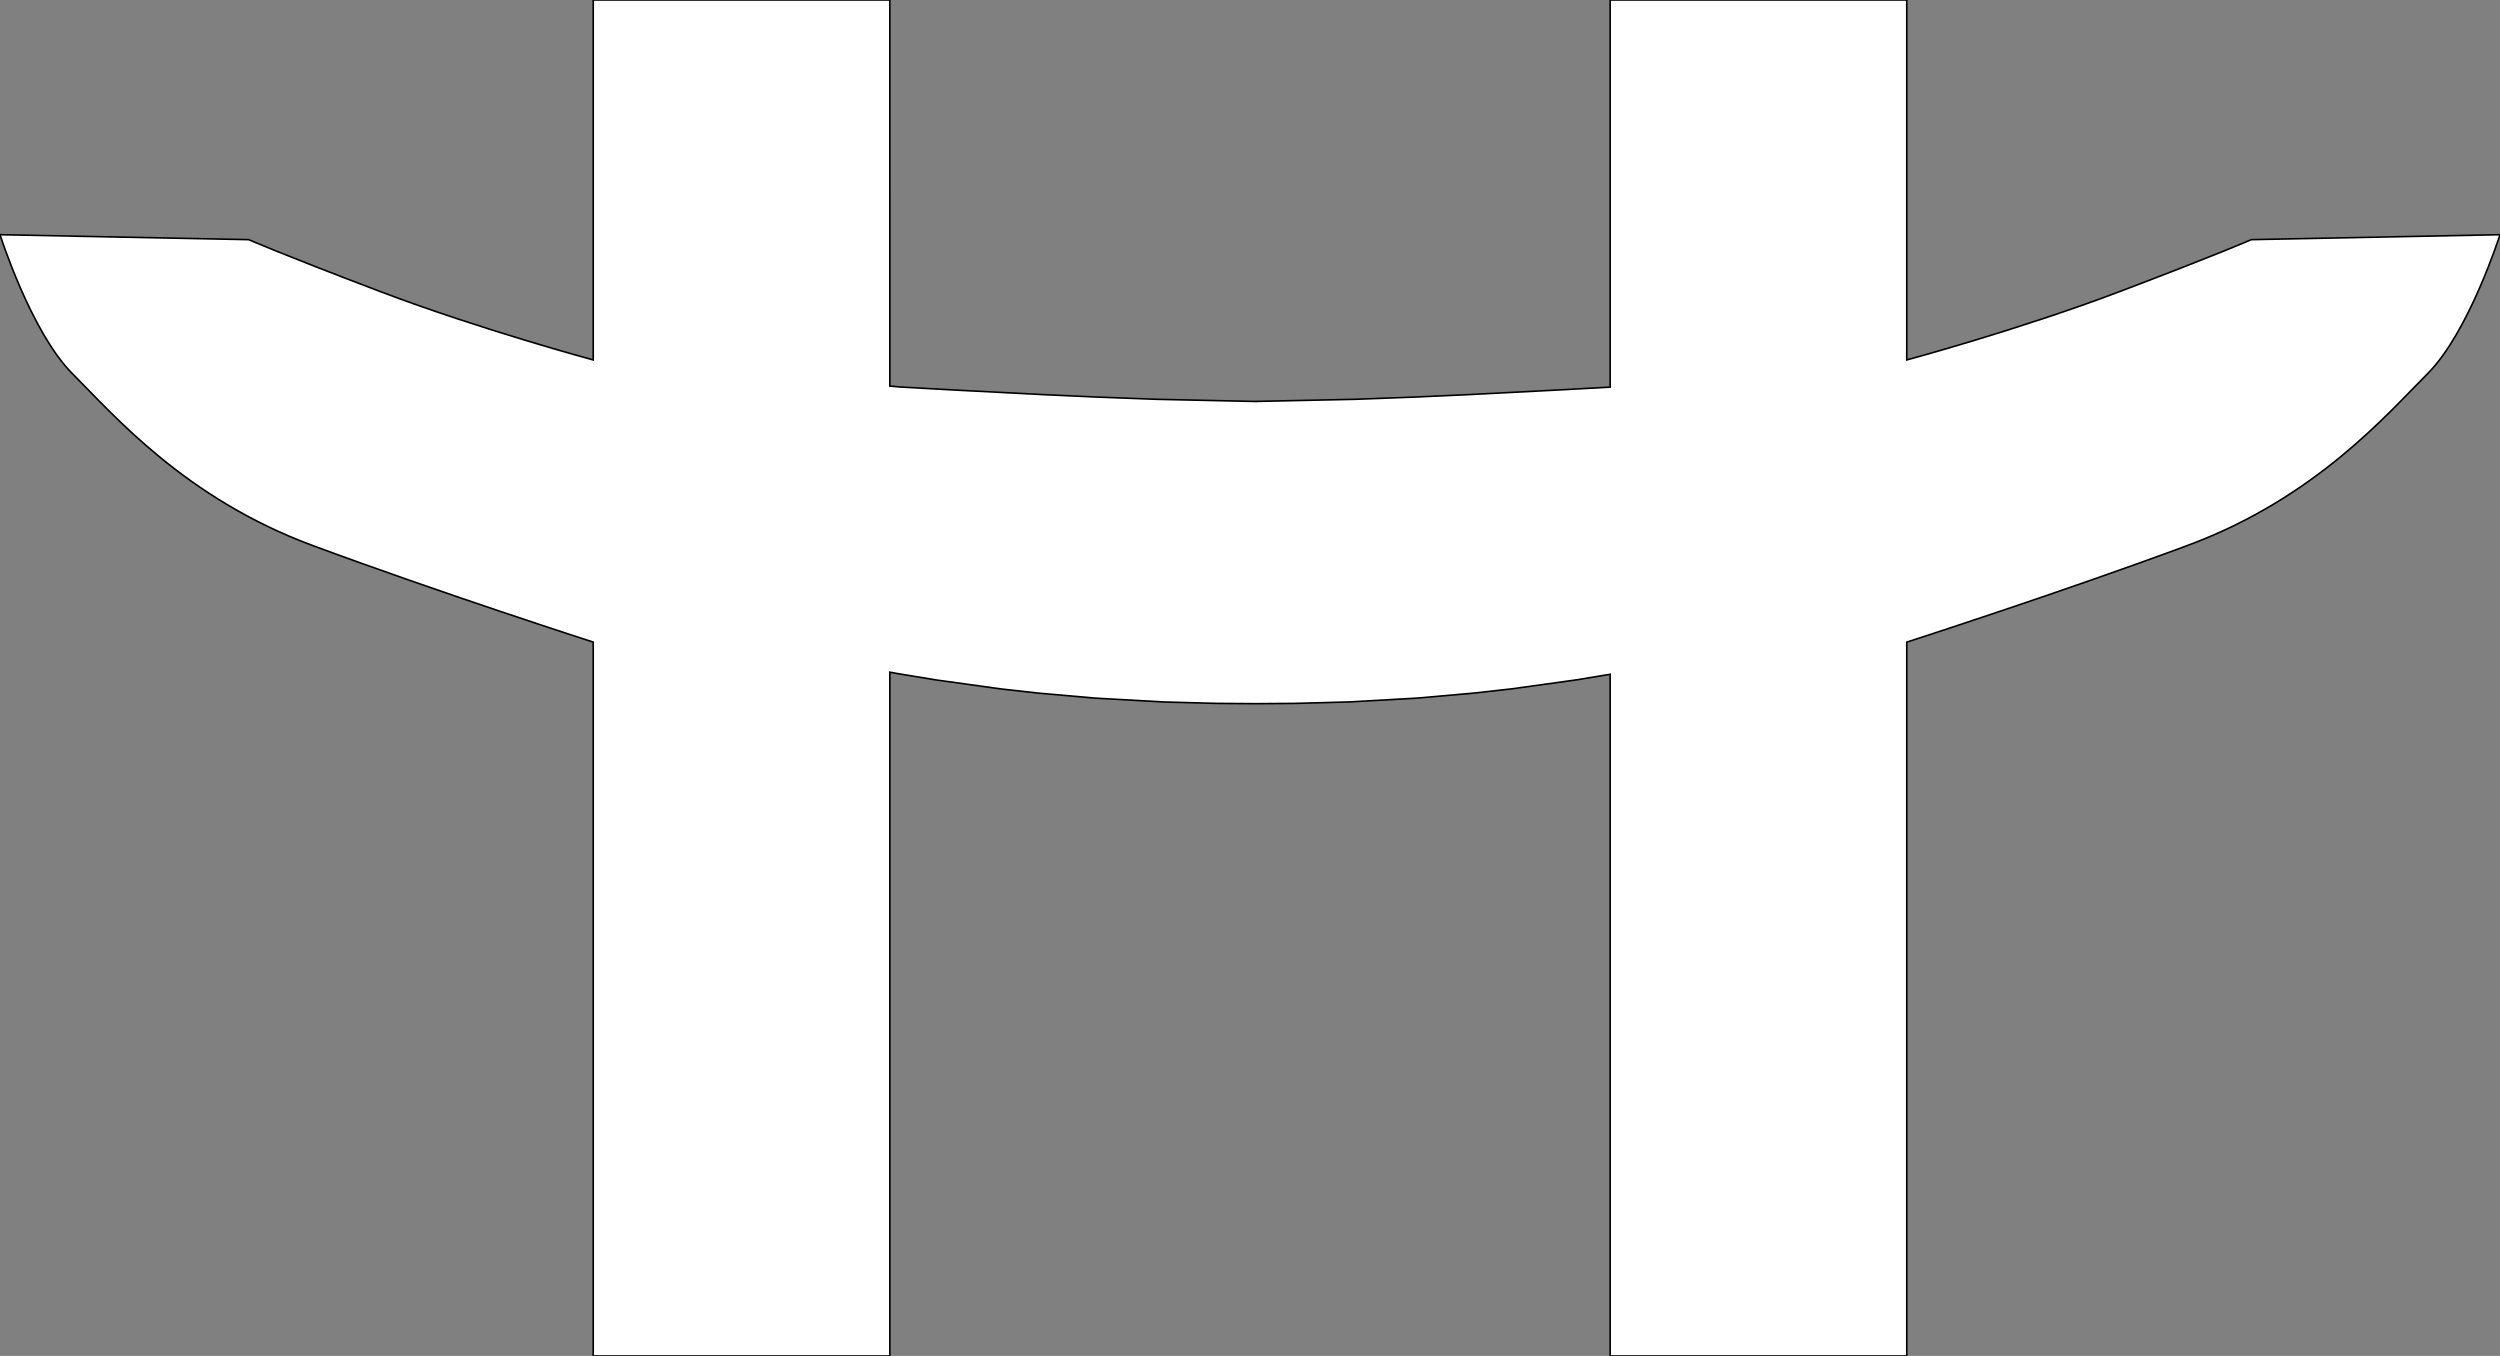
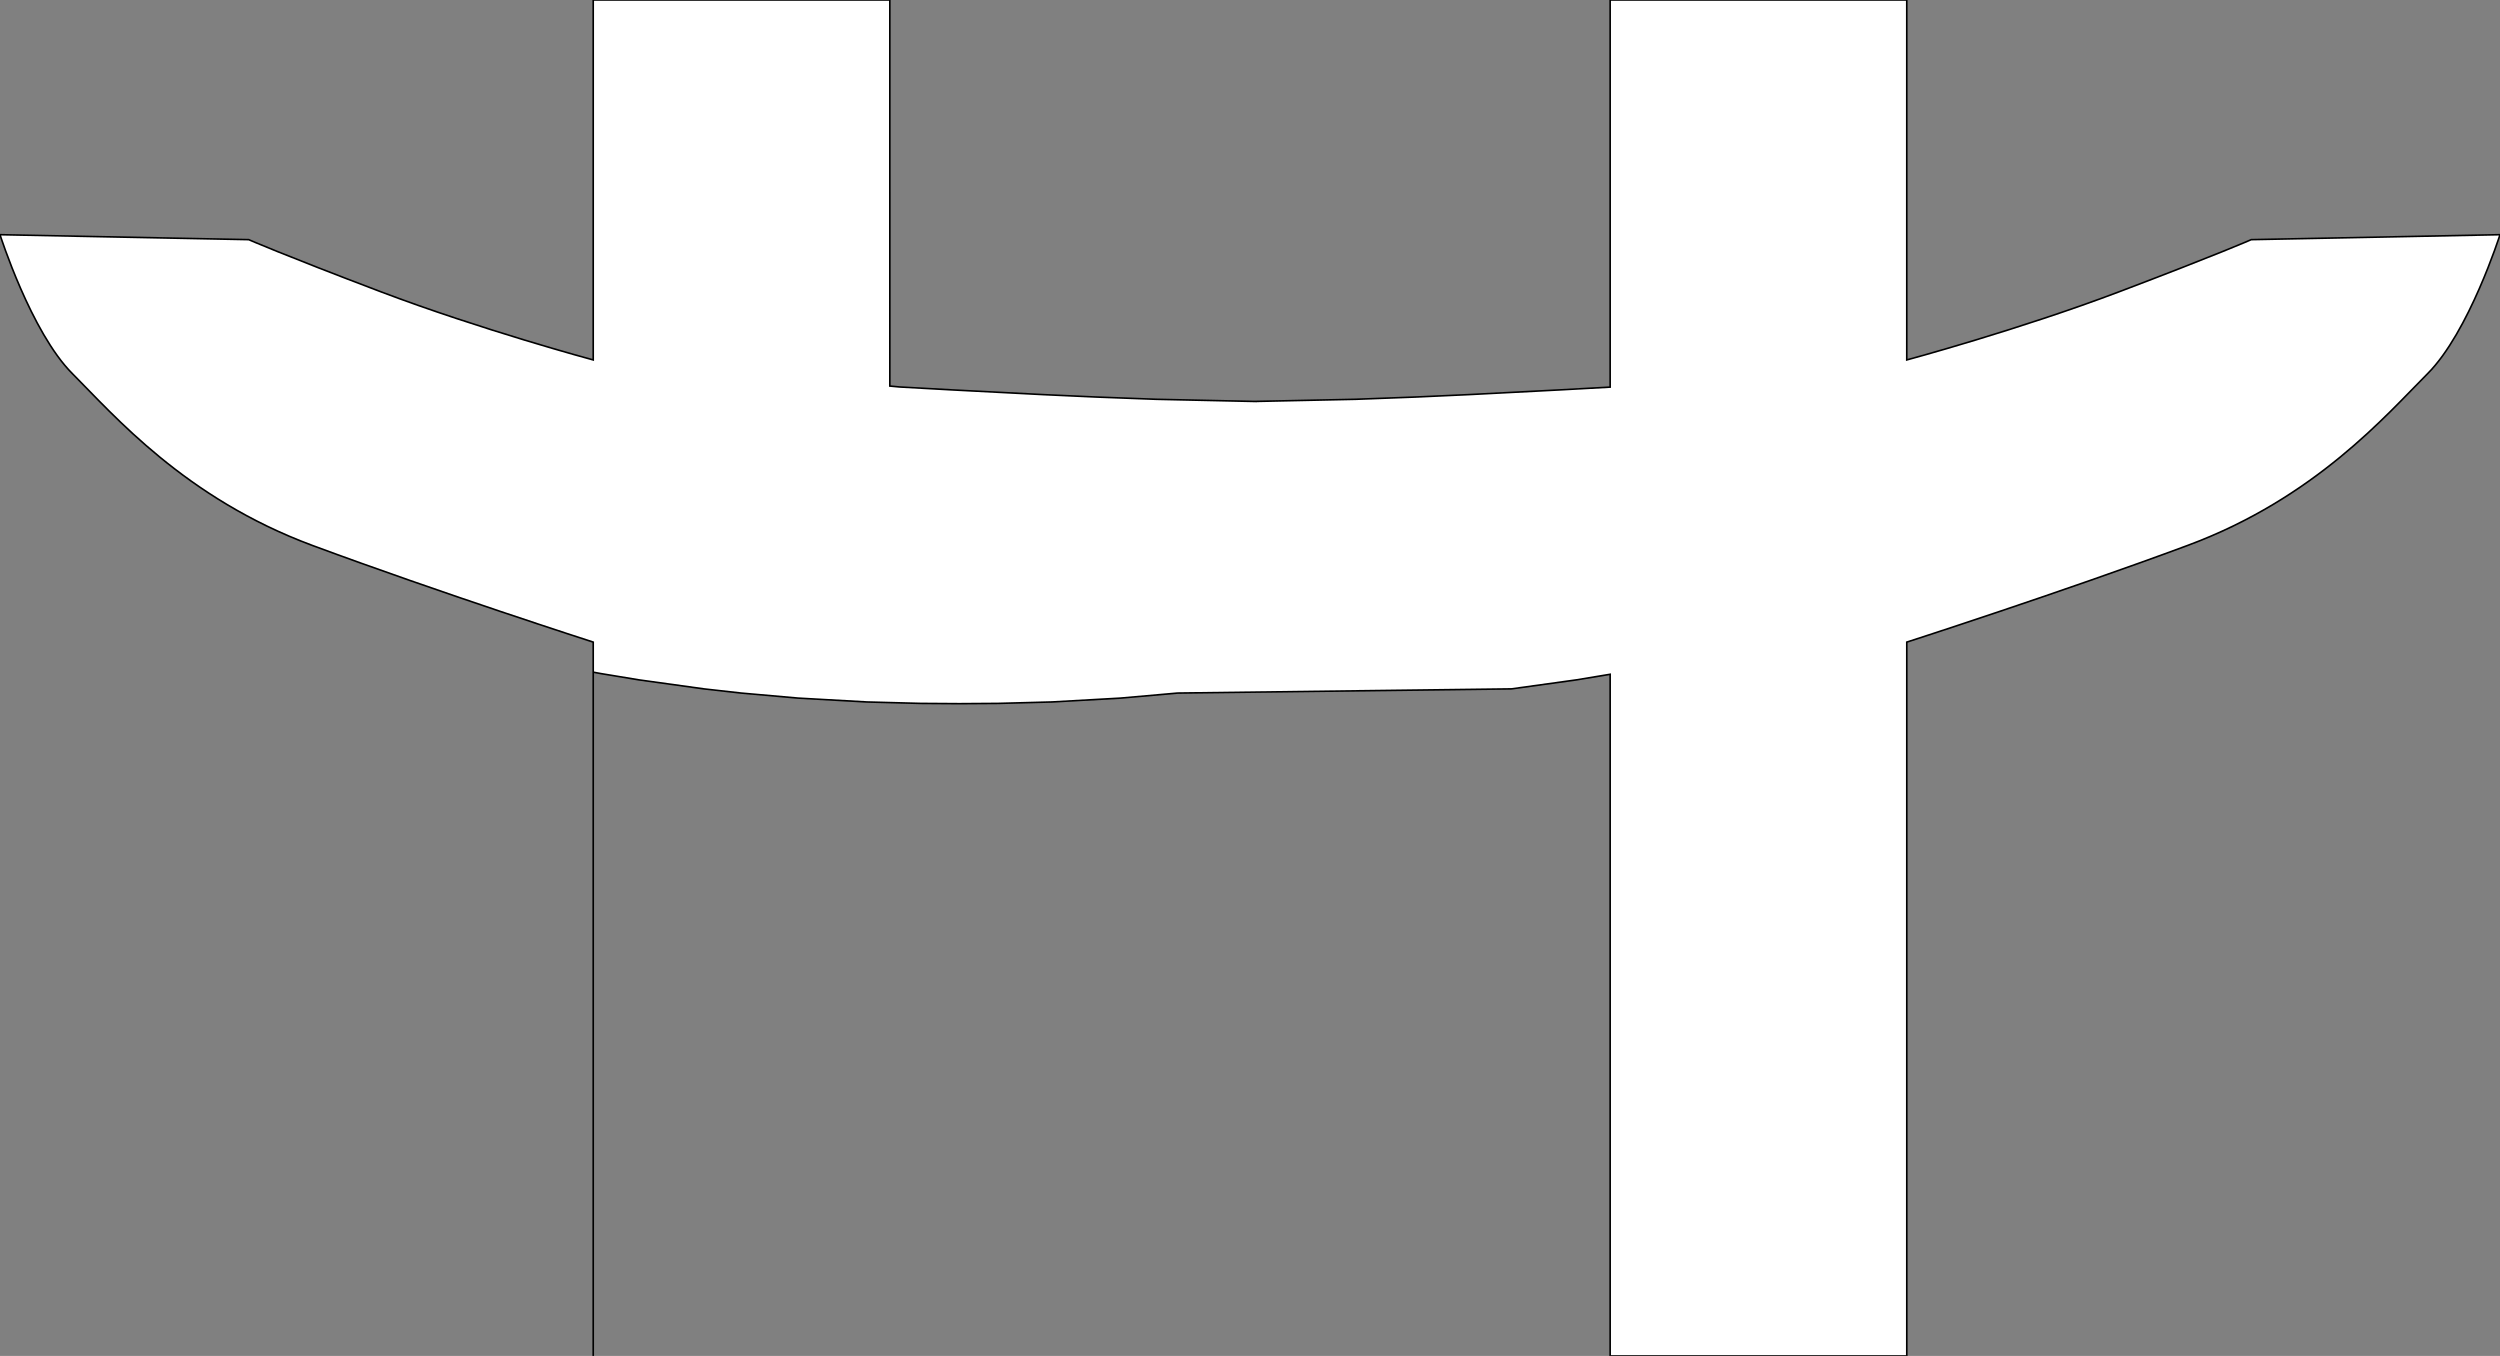
<svg xmlns="http://www.w3.org/2000/svg" width="152.586" height="82.758" version="1.1" viewBox="0 0 152.586 82.758" xml:space="preserve" id="svg1068">
  <rect x="0" y="0" width="152.586" height="82.758" fill="#808080" stroke="none" />
  <defs id="defs1072">
	
		
	
</defs>
  <title id="title1062">P05013</title>
-   <path id="path1" style="fill:#ffffff;fill-opacity:1;fill-rule:evenodd;stroke:#000000;stroke-width:0.1;stroke-miterlimit:10;paint-order:markers stroke fill" d="m 36.207,0 v 3.125 17.26 1.584 c 0,0 -6.893,-1.859 -12.977,-4.166 -6.084,-2.307 -8.049,-3.176 -8.049,-3.176 L 0,14.324 c 0,0 1.894,5.952 4.416,8.479 2.522,2.526 6.871,7.602 14.645,10.486 7.774,2.884 17.146,5.902 17.146,5.902 V 82.758 H 54.311 V 41.025 l 0.453,0.084 2.34,0.387 3.957,0.549 2.281,0.256 3.473,0.307 4.195,0.236 3.281,0.088 2.365,0.016 2.363,-0.016 3.283,-0.088 4.195,-0.236 3.473,-0.307 L 92.25,42.045 96.209,41.496 98.275,41.154 V 82.758 H 116.379 V 39.191 c 0,0 9.373,-3.018 17.146,-5.902 7.773,-2.884 12.123,-7.96 14.645,-10.486 2.522,-2.526 4.416,-8.479 4.416,-8.479 l -15.182,0.303 c 0,0 -1.965,0.869 -8.049,3.176 -6.084,2.307 -12.977,4.166 -12.977,4.166 V 20.576 10.43 0 H 98.275 v 23.627 l -3.07,0.17 -5.541,0.287 -3.199,0.146 -3.725,0.141 L 76.656,24.5 v 0.004 l -6.084,-0.133 -3.727,-0.141 -3.197,-0.146 -5.541,-0.287 -3.197,-0.178 c 0,0 -0.482,-0.047 -0.6,-0.057 V 0 Z" />
+   <path id="path1" style="fill:#ffffff;fill-opacity:1;fill-rule:evenodd;stroke:#000000;stroke-width:0.1;stroke-miterlimit:10;paint-order:markers stroke fill" d="m 36.207,0 v 3.125 17.26 1.584 c 0,0 -6.893,-1.859 -12.977,-4.166 -6.084,-2.307 -8.049,-3.176 -8.049,-3.176 L 0,14.324 c 0,0 1.894,5.952 4.416,8.479 2.522,2.526 6.871,7.602 14.645,10.486 7.774,2.884 17.146,5.902 17.146,5.902 V 82.758 V 41.025 l 0.453,0.084 2.34,0.387 3.957,0.549 2.281,0.256 3.473,0.307 4.195,0.236 3.281,0.088 2.365,0.016 2.363,-0.016 3.283,-0.088 4.195,-0.236 3.473,-0.307 L 92.25,42.045 96.209,41.496 98.275,41.154 V 82.758 H 116.379 V 39.191 c 0,0 9.373,-3.018 17.146,-5.902 7.773,-2.884 12.123,-7.96 14.645,-10.486 2.522,-2.526 4.416,-8.479 4.416,-8.479 l -15.182,0.303 c 0,0 -1.965,0.869 -8.049,3.176 -6.084,2.307 -12.977,4.166 -12.977,4.166 V 20.576 10.43 0 H 98.275 v 23.627 l -3.07,0.17 -5.541,0.287 -3.199,0.146 -3.725,0.141 L 76.656,24.5 v 0.004 l -6.084,-0.133 -3.727,-0.141 -3.197,-0.146 -5.541,-0.287 -3.197,-0.178 c 0,0 -0.482,-0.047 -0.6,-0.057 V 0 Z" />
</svg>